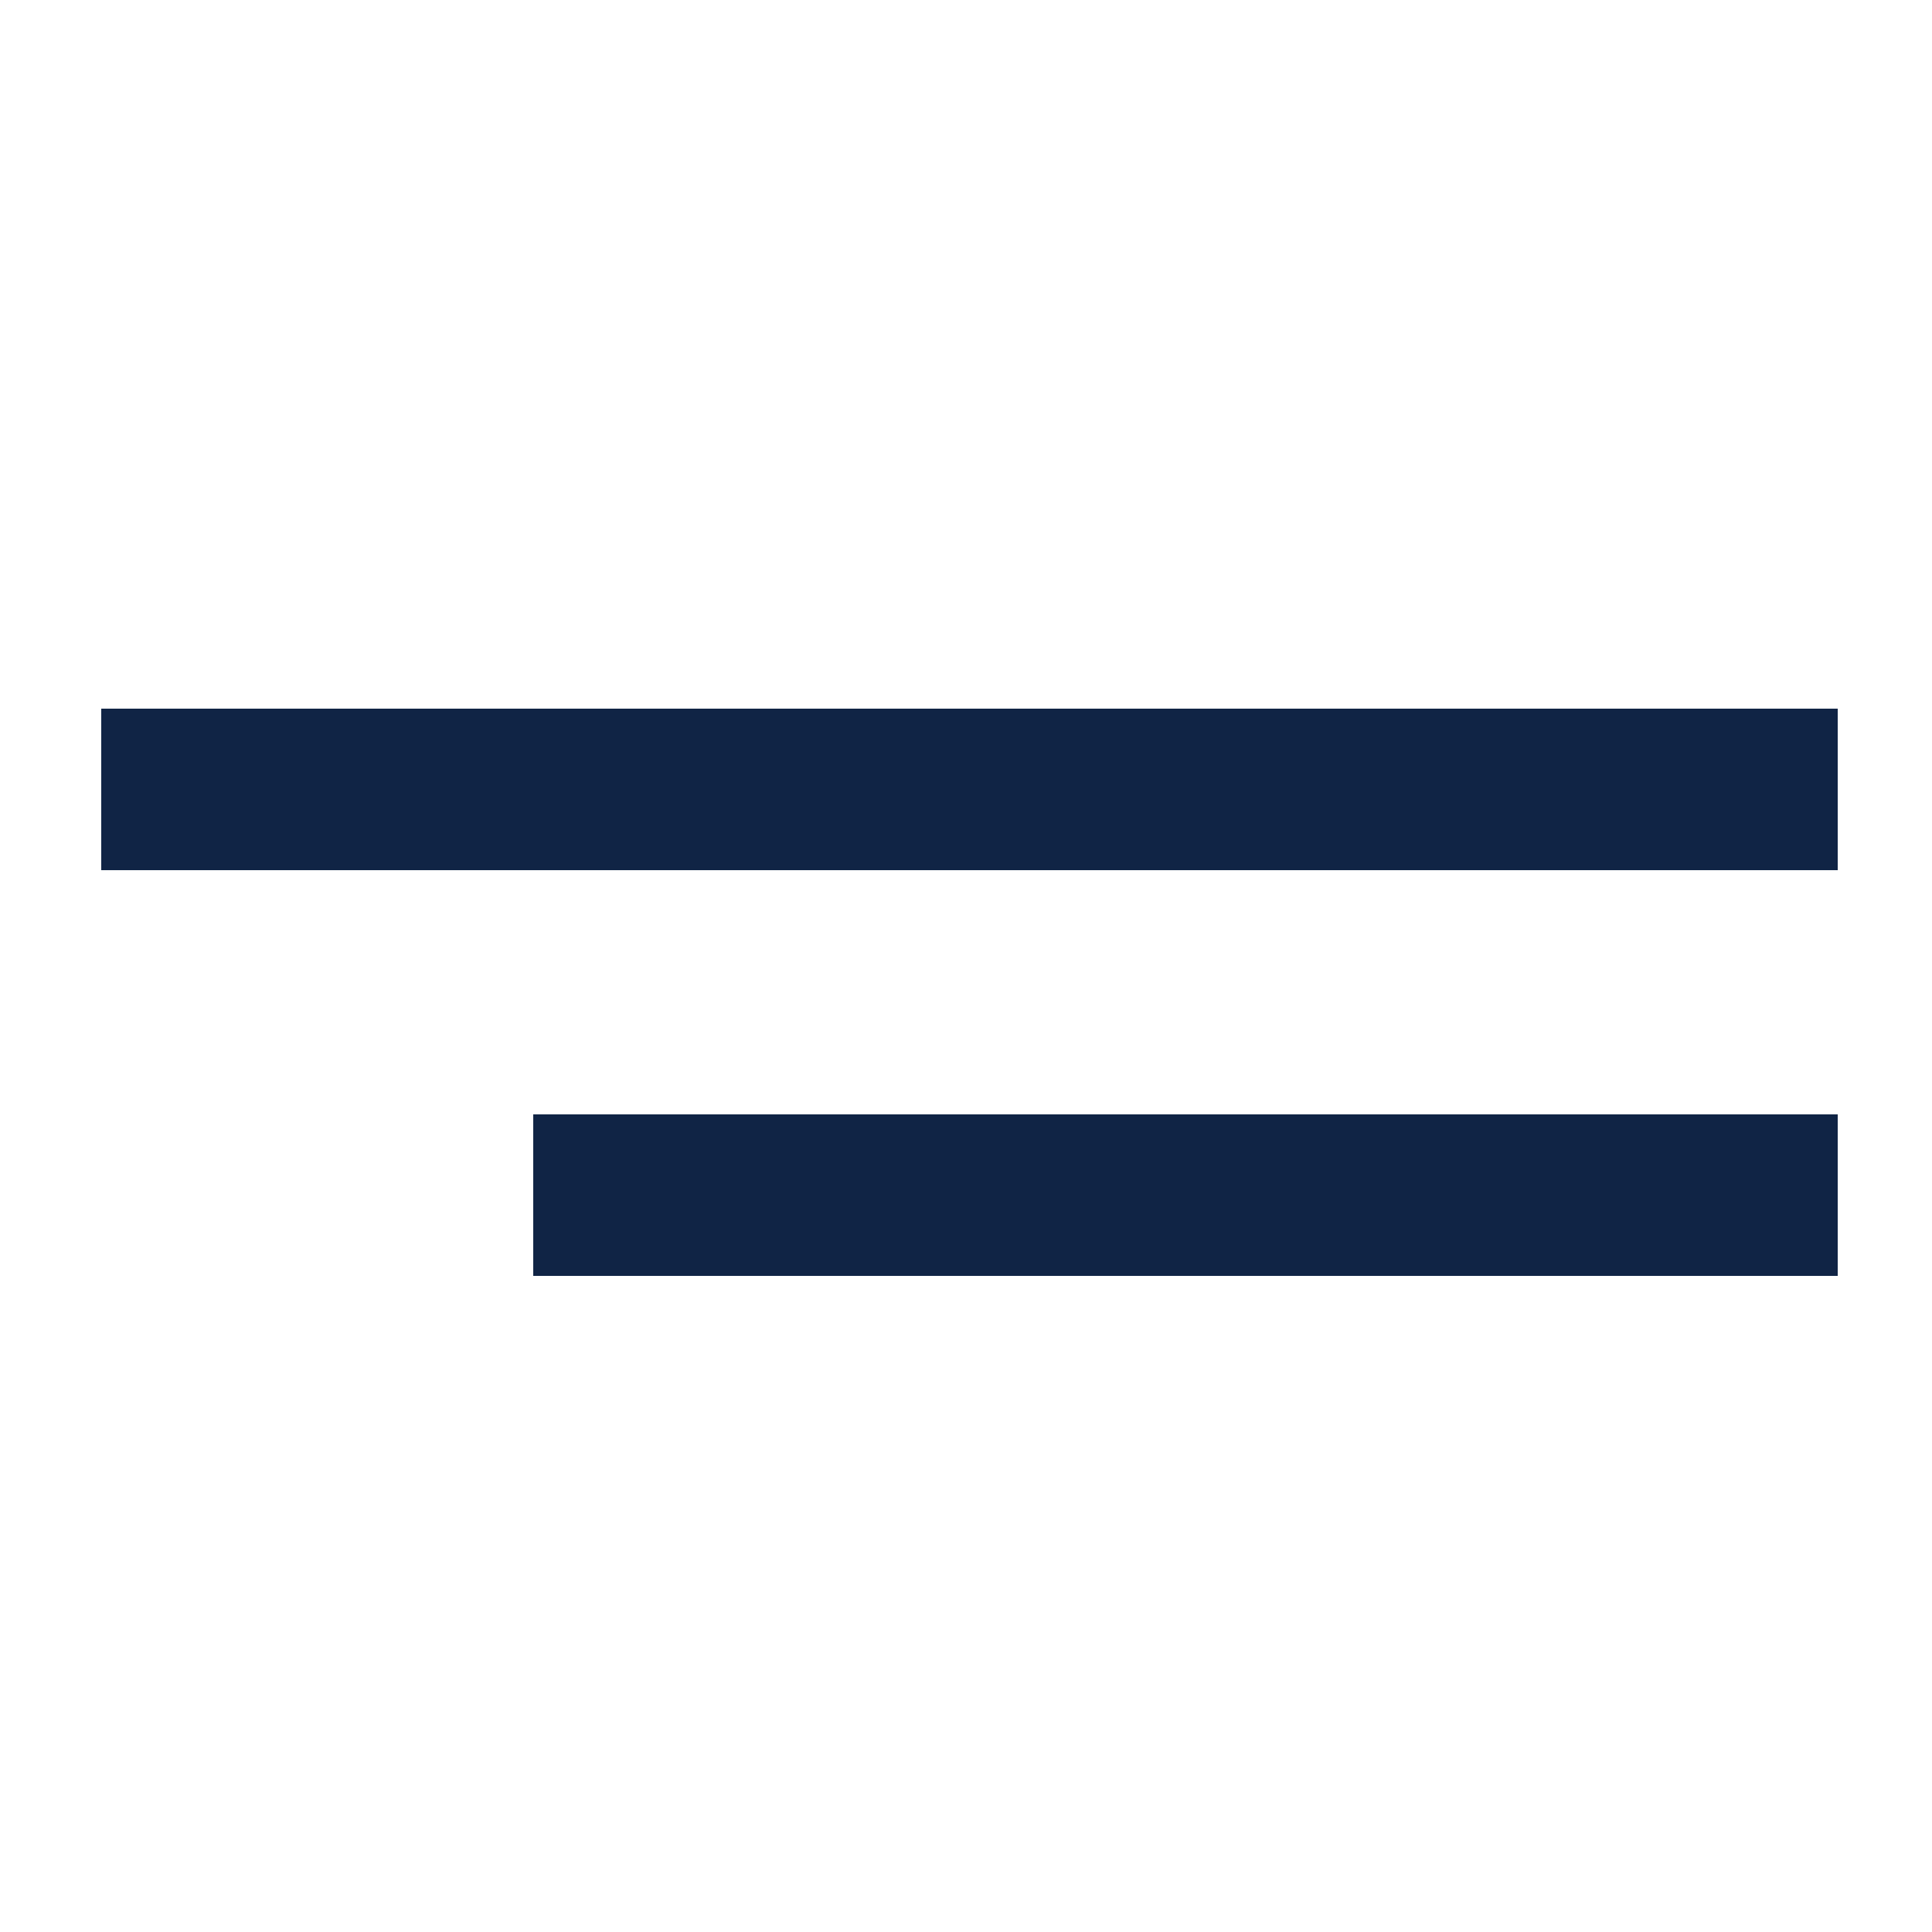
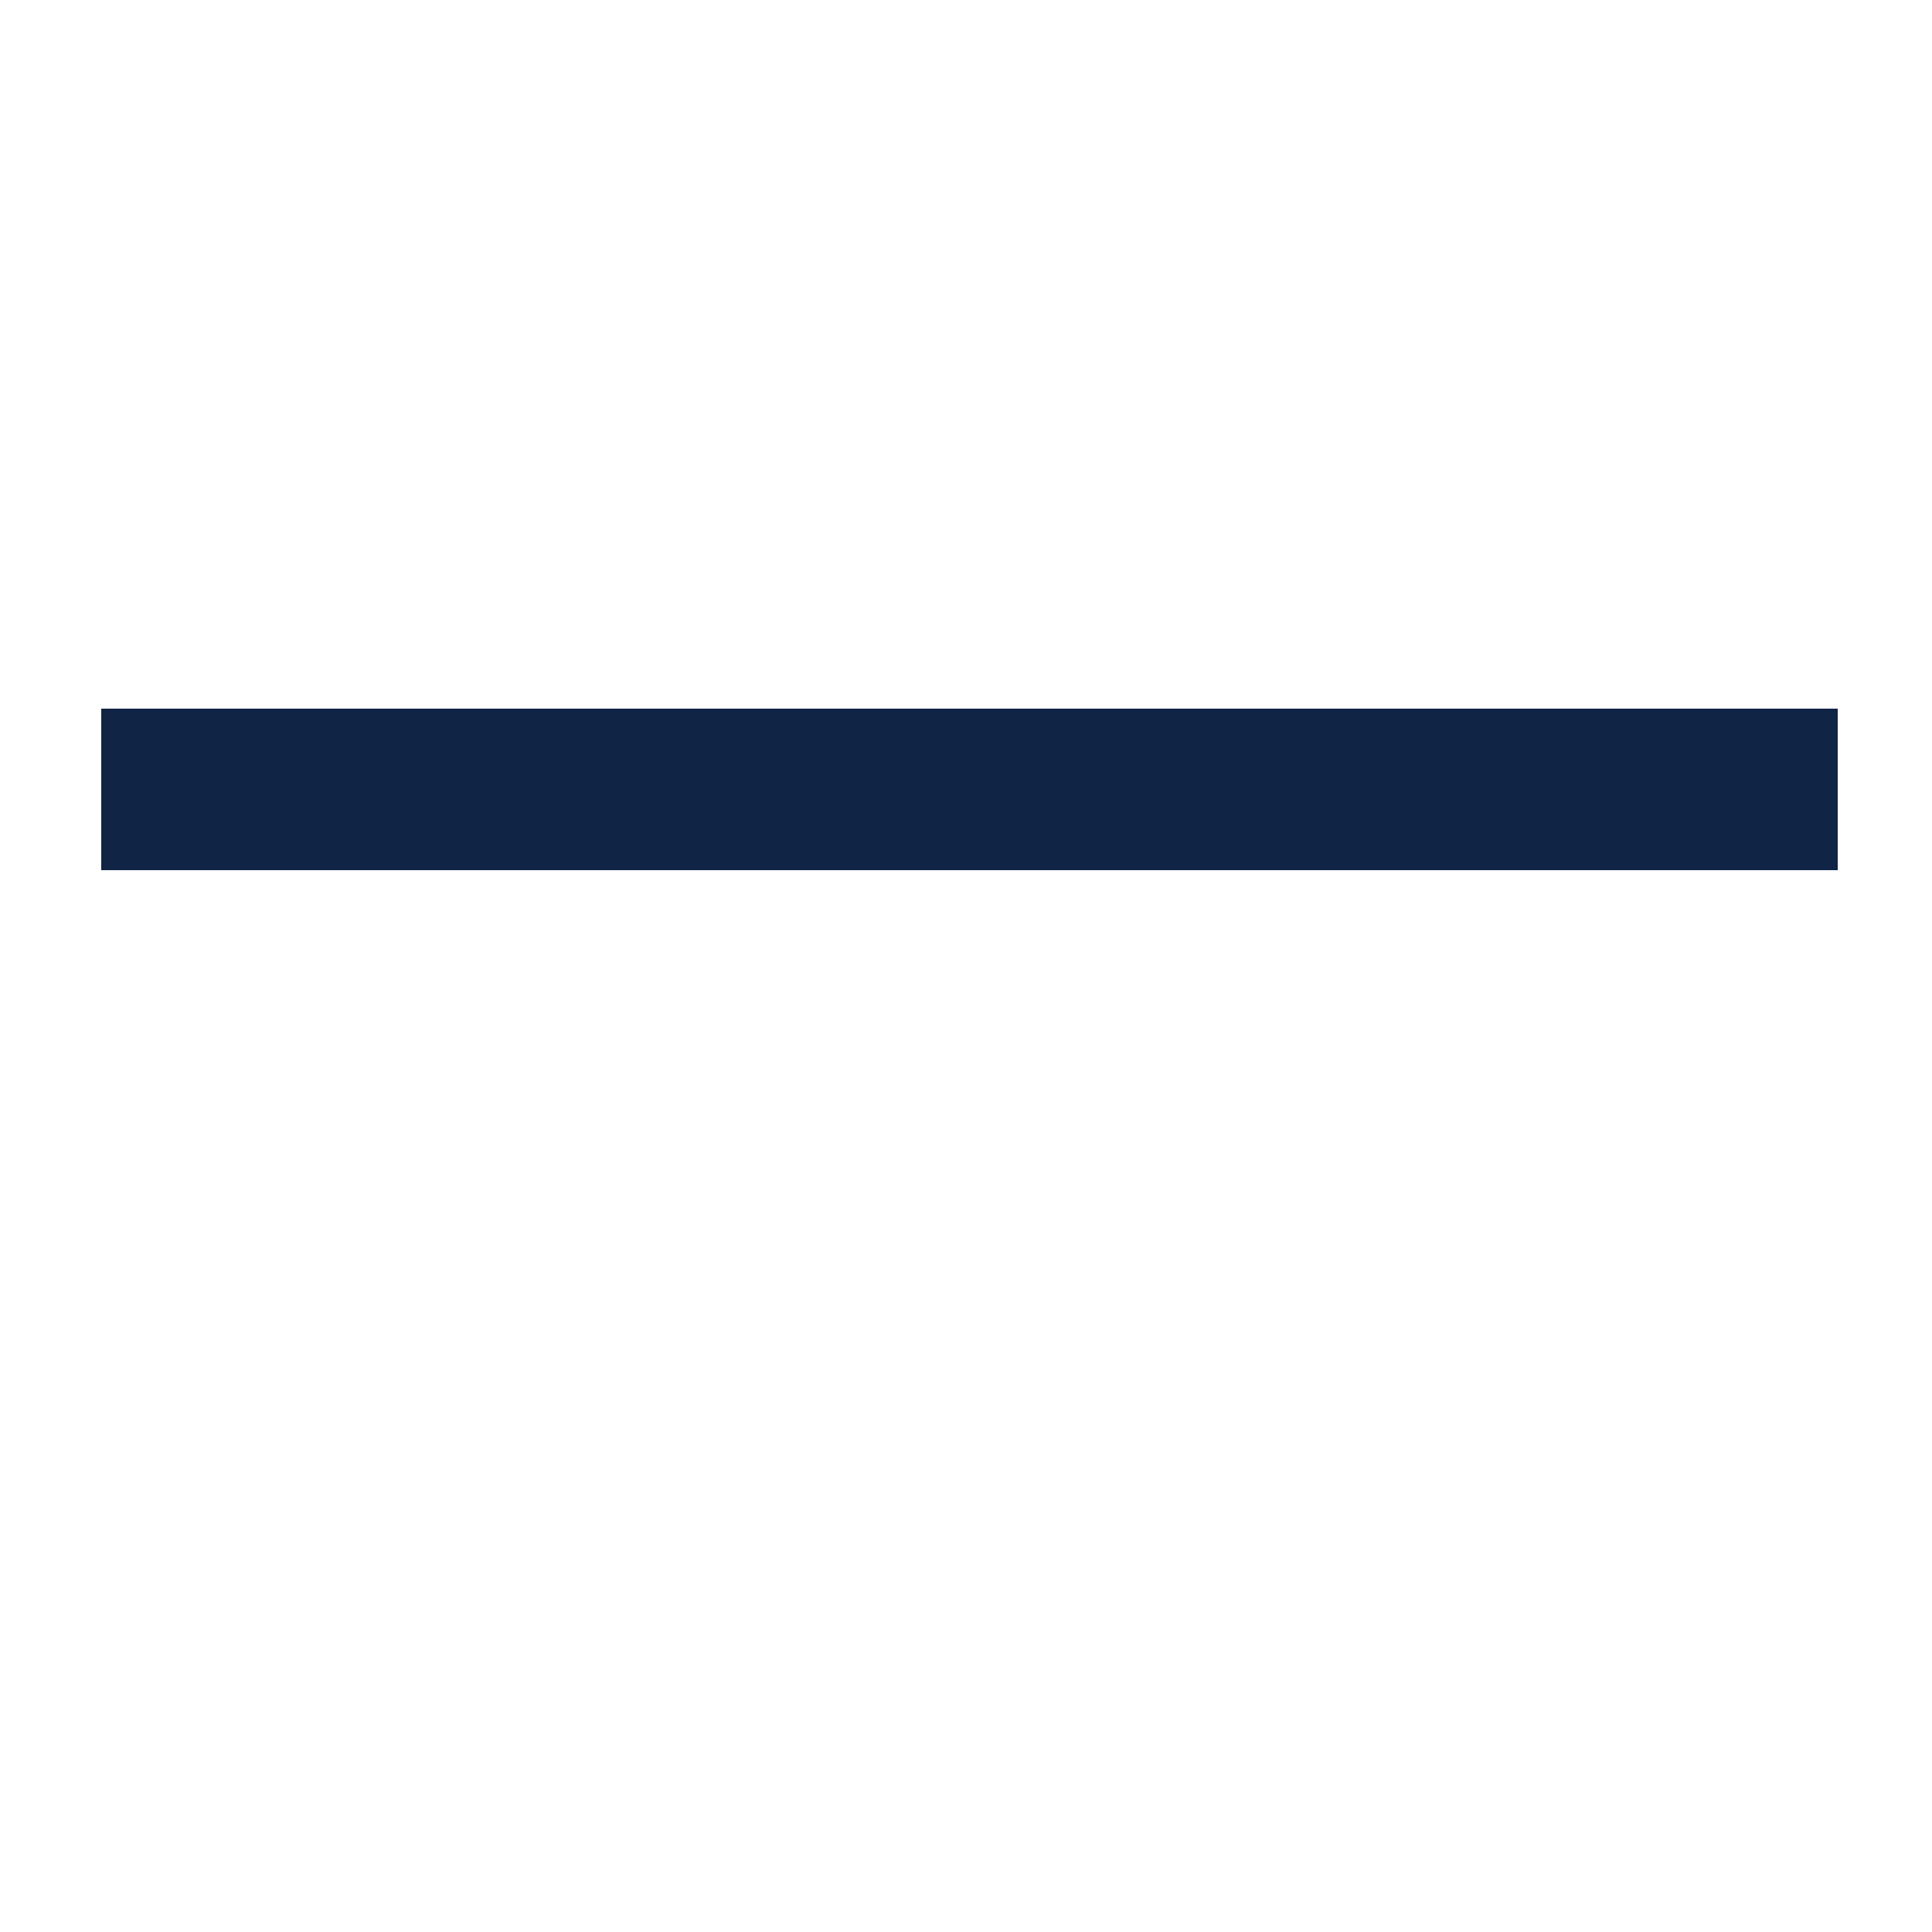
<svg xmlns="http://www.w3.org/2000/svg" xmlns:ns1="http://sodipodi.sourceforge.net/DTD/sodipodi-0.dtd" xmlns:ns2="http://www.inkscape.org/namespaces/inkscape" viewBox="0 0 24 24" version="1.1" id="svg14" ns1:docname="navigation-menu.svg" ns2:version="1.0.1 (0767f8302a, 2020-10-17)">
  <defs id="defs4">
    <style id="style2">.a{vector-effect:non-scaling-stroke;fill:none;stroke:#102445;stroke-linecap:round;stroke-linejoin:round;shape-rendering:crispEdges}</style>
  </defs>
  <title id="title6">navigation-menu</title>
  <line class="a" x1="22.828" y1="9.806" x2="1.254" y2="9.806" id="line8" style="fill:#102445;fill-opacity:1;stroke-width:2;stroke-linecap:butt;stroke-miterlimit:4;stroke-dasharray:none" />
-   <line class="a" x1="22.828" y1="14.848" x2="6.622" y2="14.848" id="line10" style="fill:#102445;fill-opacity:1;stroke:#102445;stroke-width:2;stroke-linecap:butt;stroke-linejoin:miter;stroke-miterlimit:1;stroke-dasharray:none;stroke-opacity:1" />
</svg>